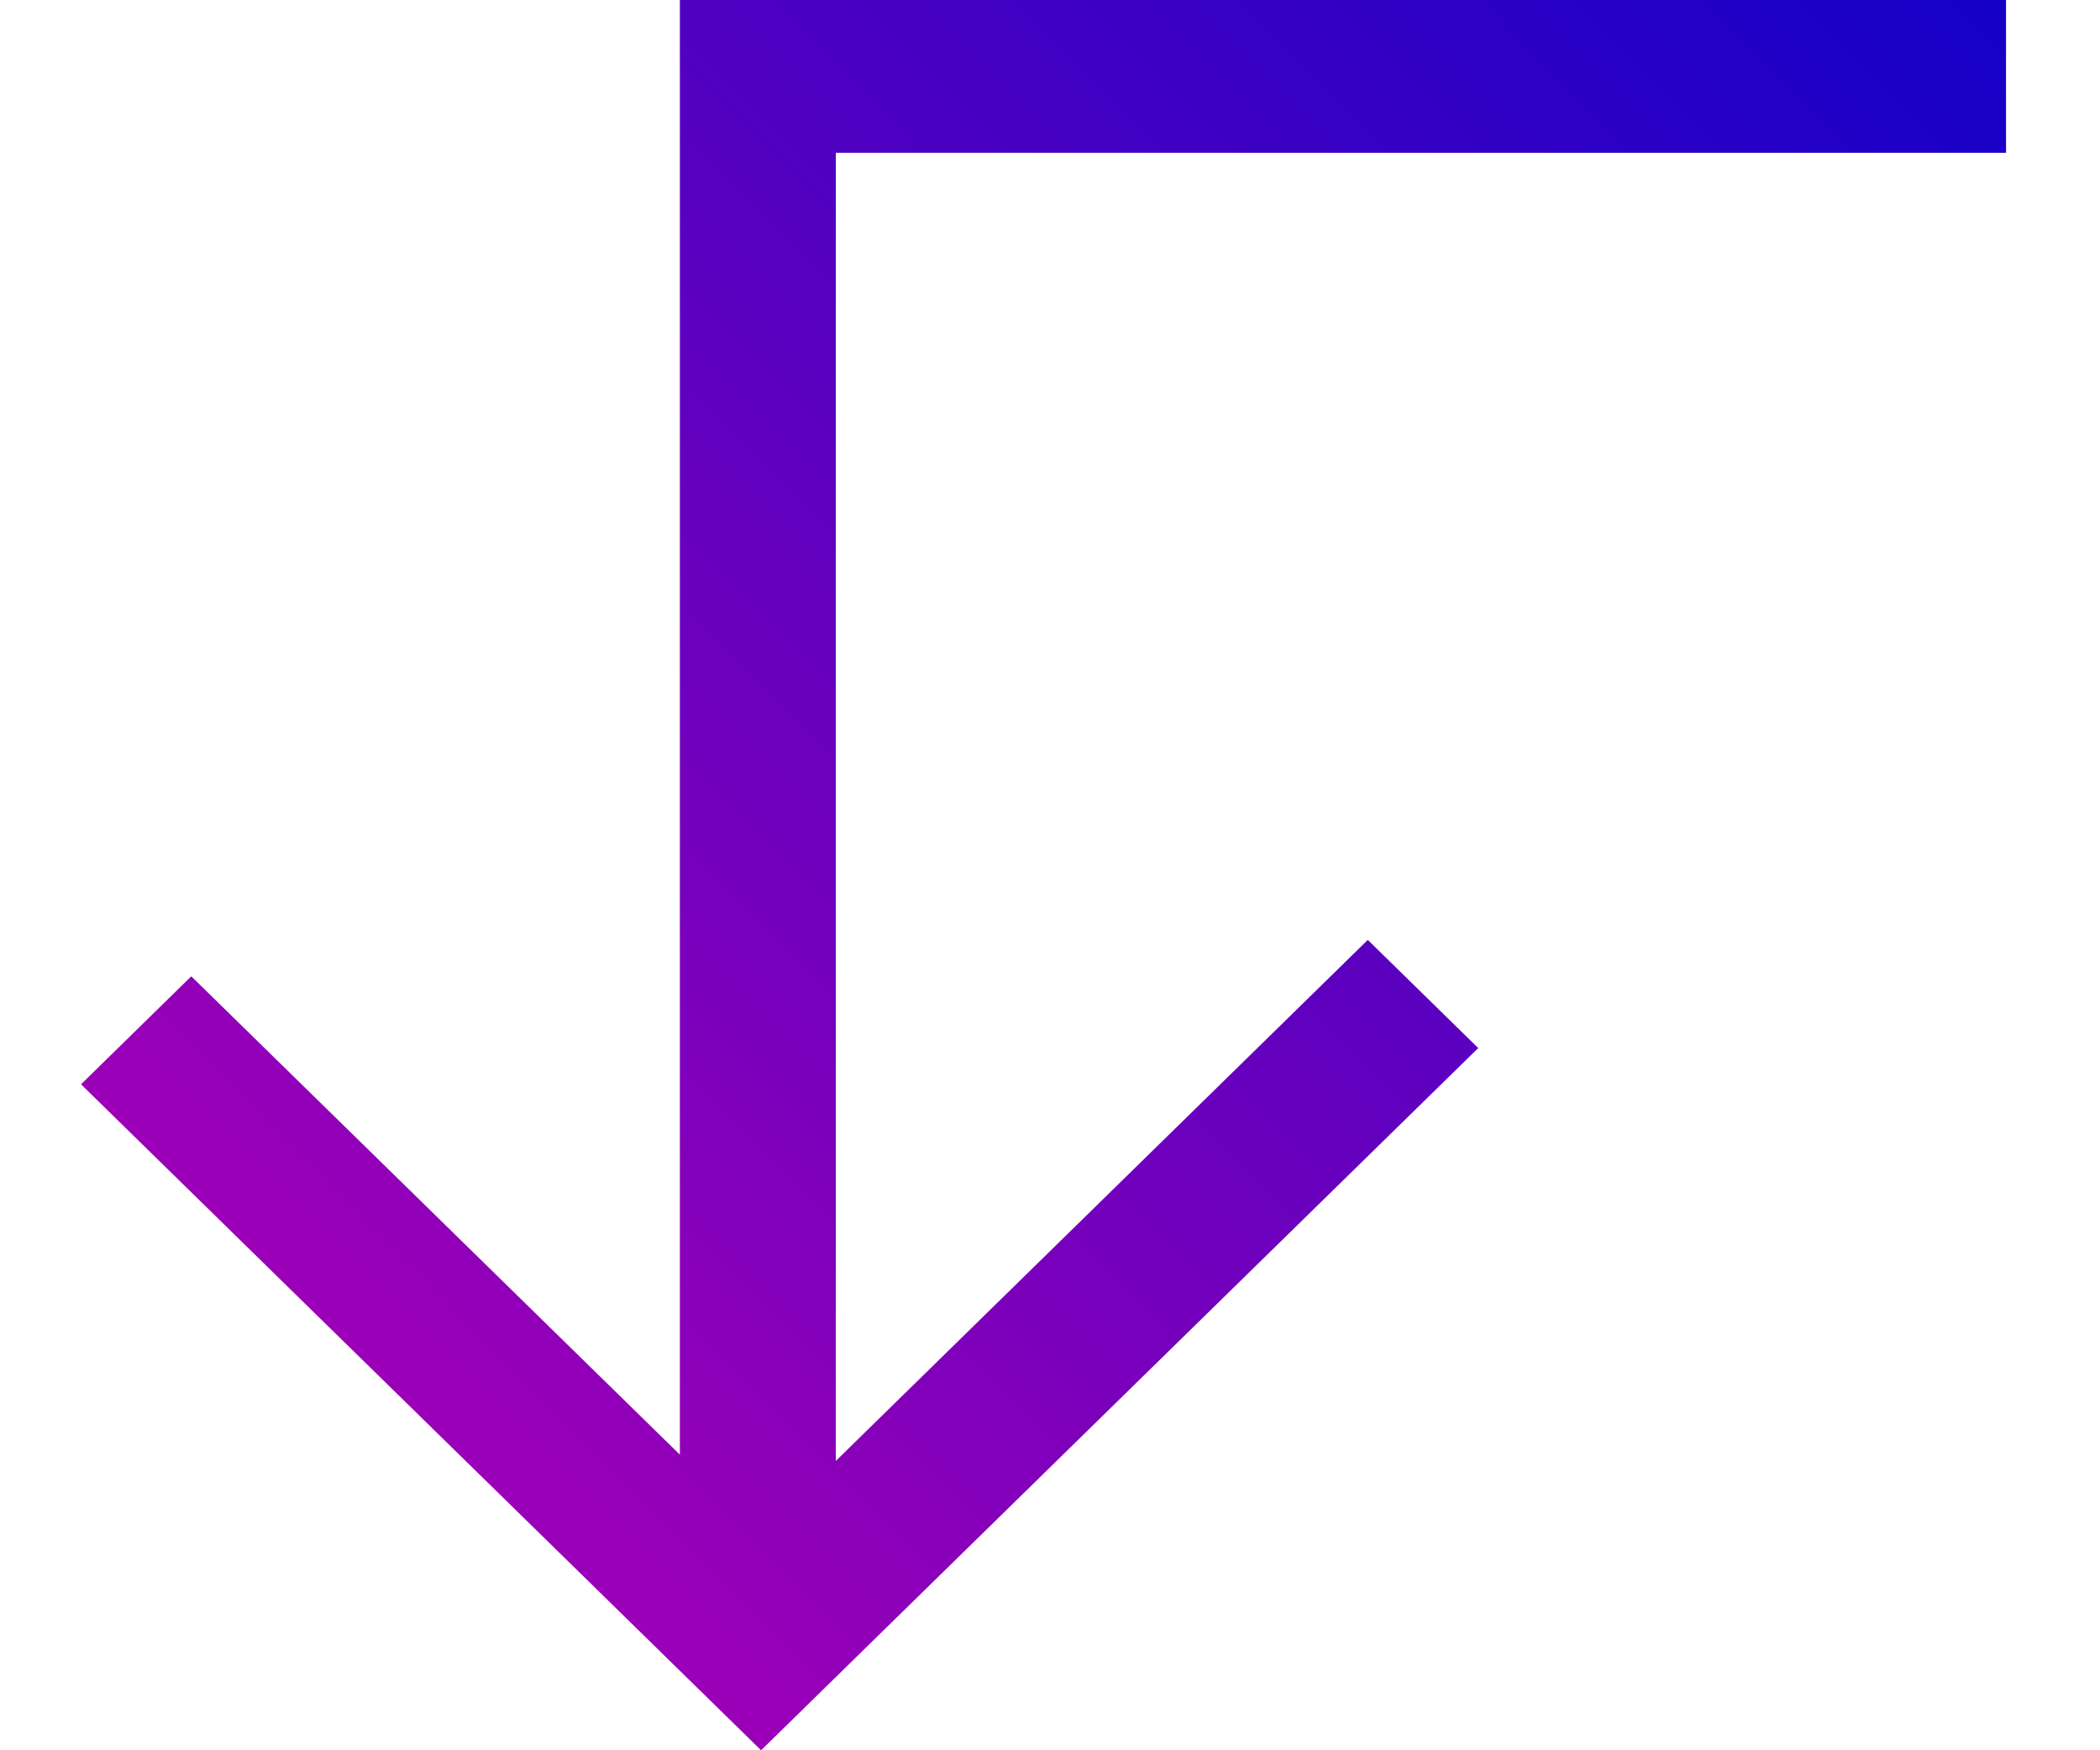
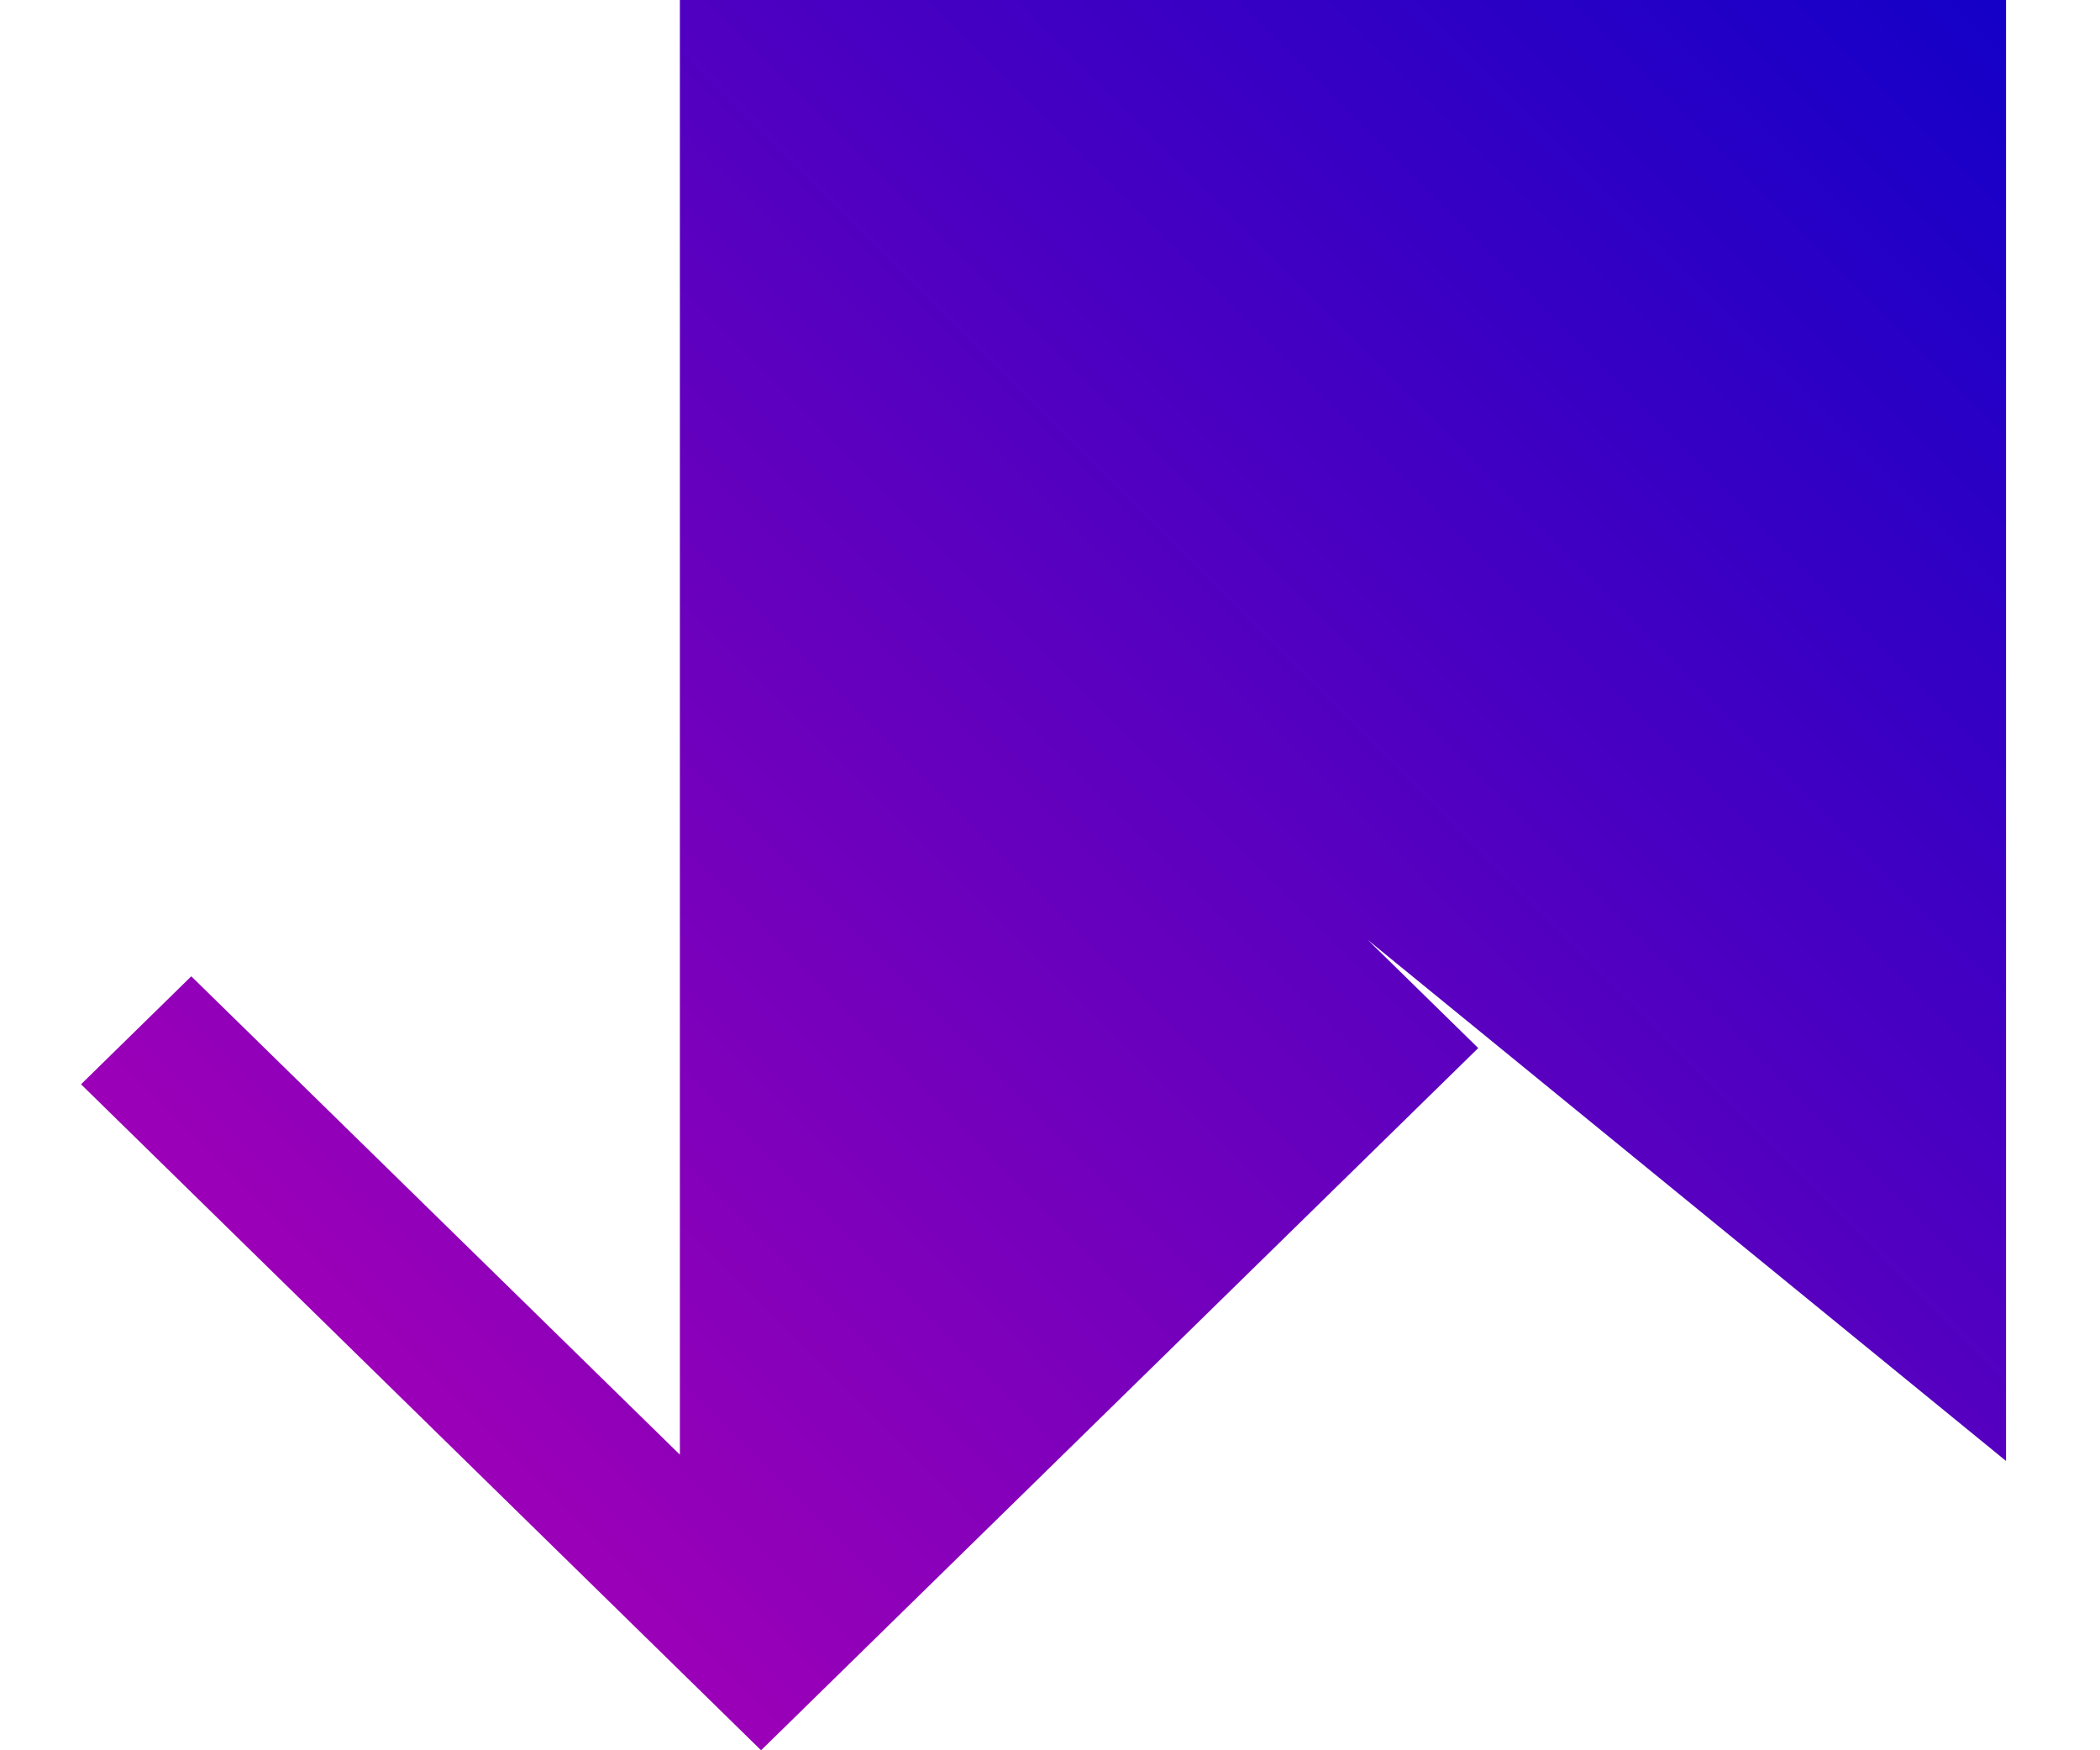
<svg xmlns="http://www.w3.org/2000/svg" width="12" height="10" viewBox="0 0 12 10" fill="none">
-   <path d="M11.463 0.873H4.776V8.347L7.816 5.37L8.447 5.988L4.349 10L0.463 6.195L1.093 5.578L3.885 8.311V0H11.463V0.873Z" fill="url(#paint0_linear)" />
+   <path d="M11.463 0.873V8.347L7.816 5.37L8.447 5.988L4.349 10L0.463 6.195L1.093 5.578L3.885 8.311V0H11.463V0.873Z" fill="url(#paint0_linear)" />
  <defs>
    <linearGradient id="paint0_linear" x1="11.463" y1="0" x2="0.942" y2="10.48" gradientUnits="userSpaceOnUse">
      <stop stop-color="#1400C8" />
      <stop offset="1" stop-color="#B900B4" />
    </linearGradient>
  </defs>
</svg>